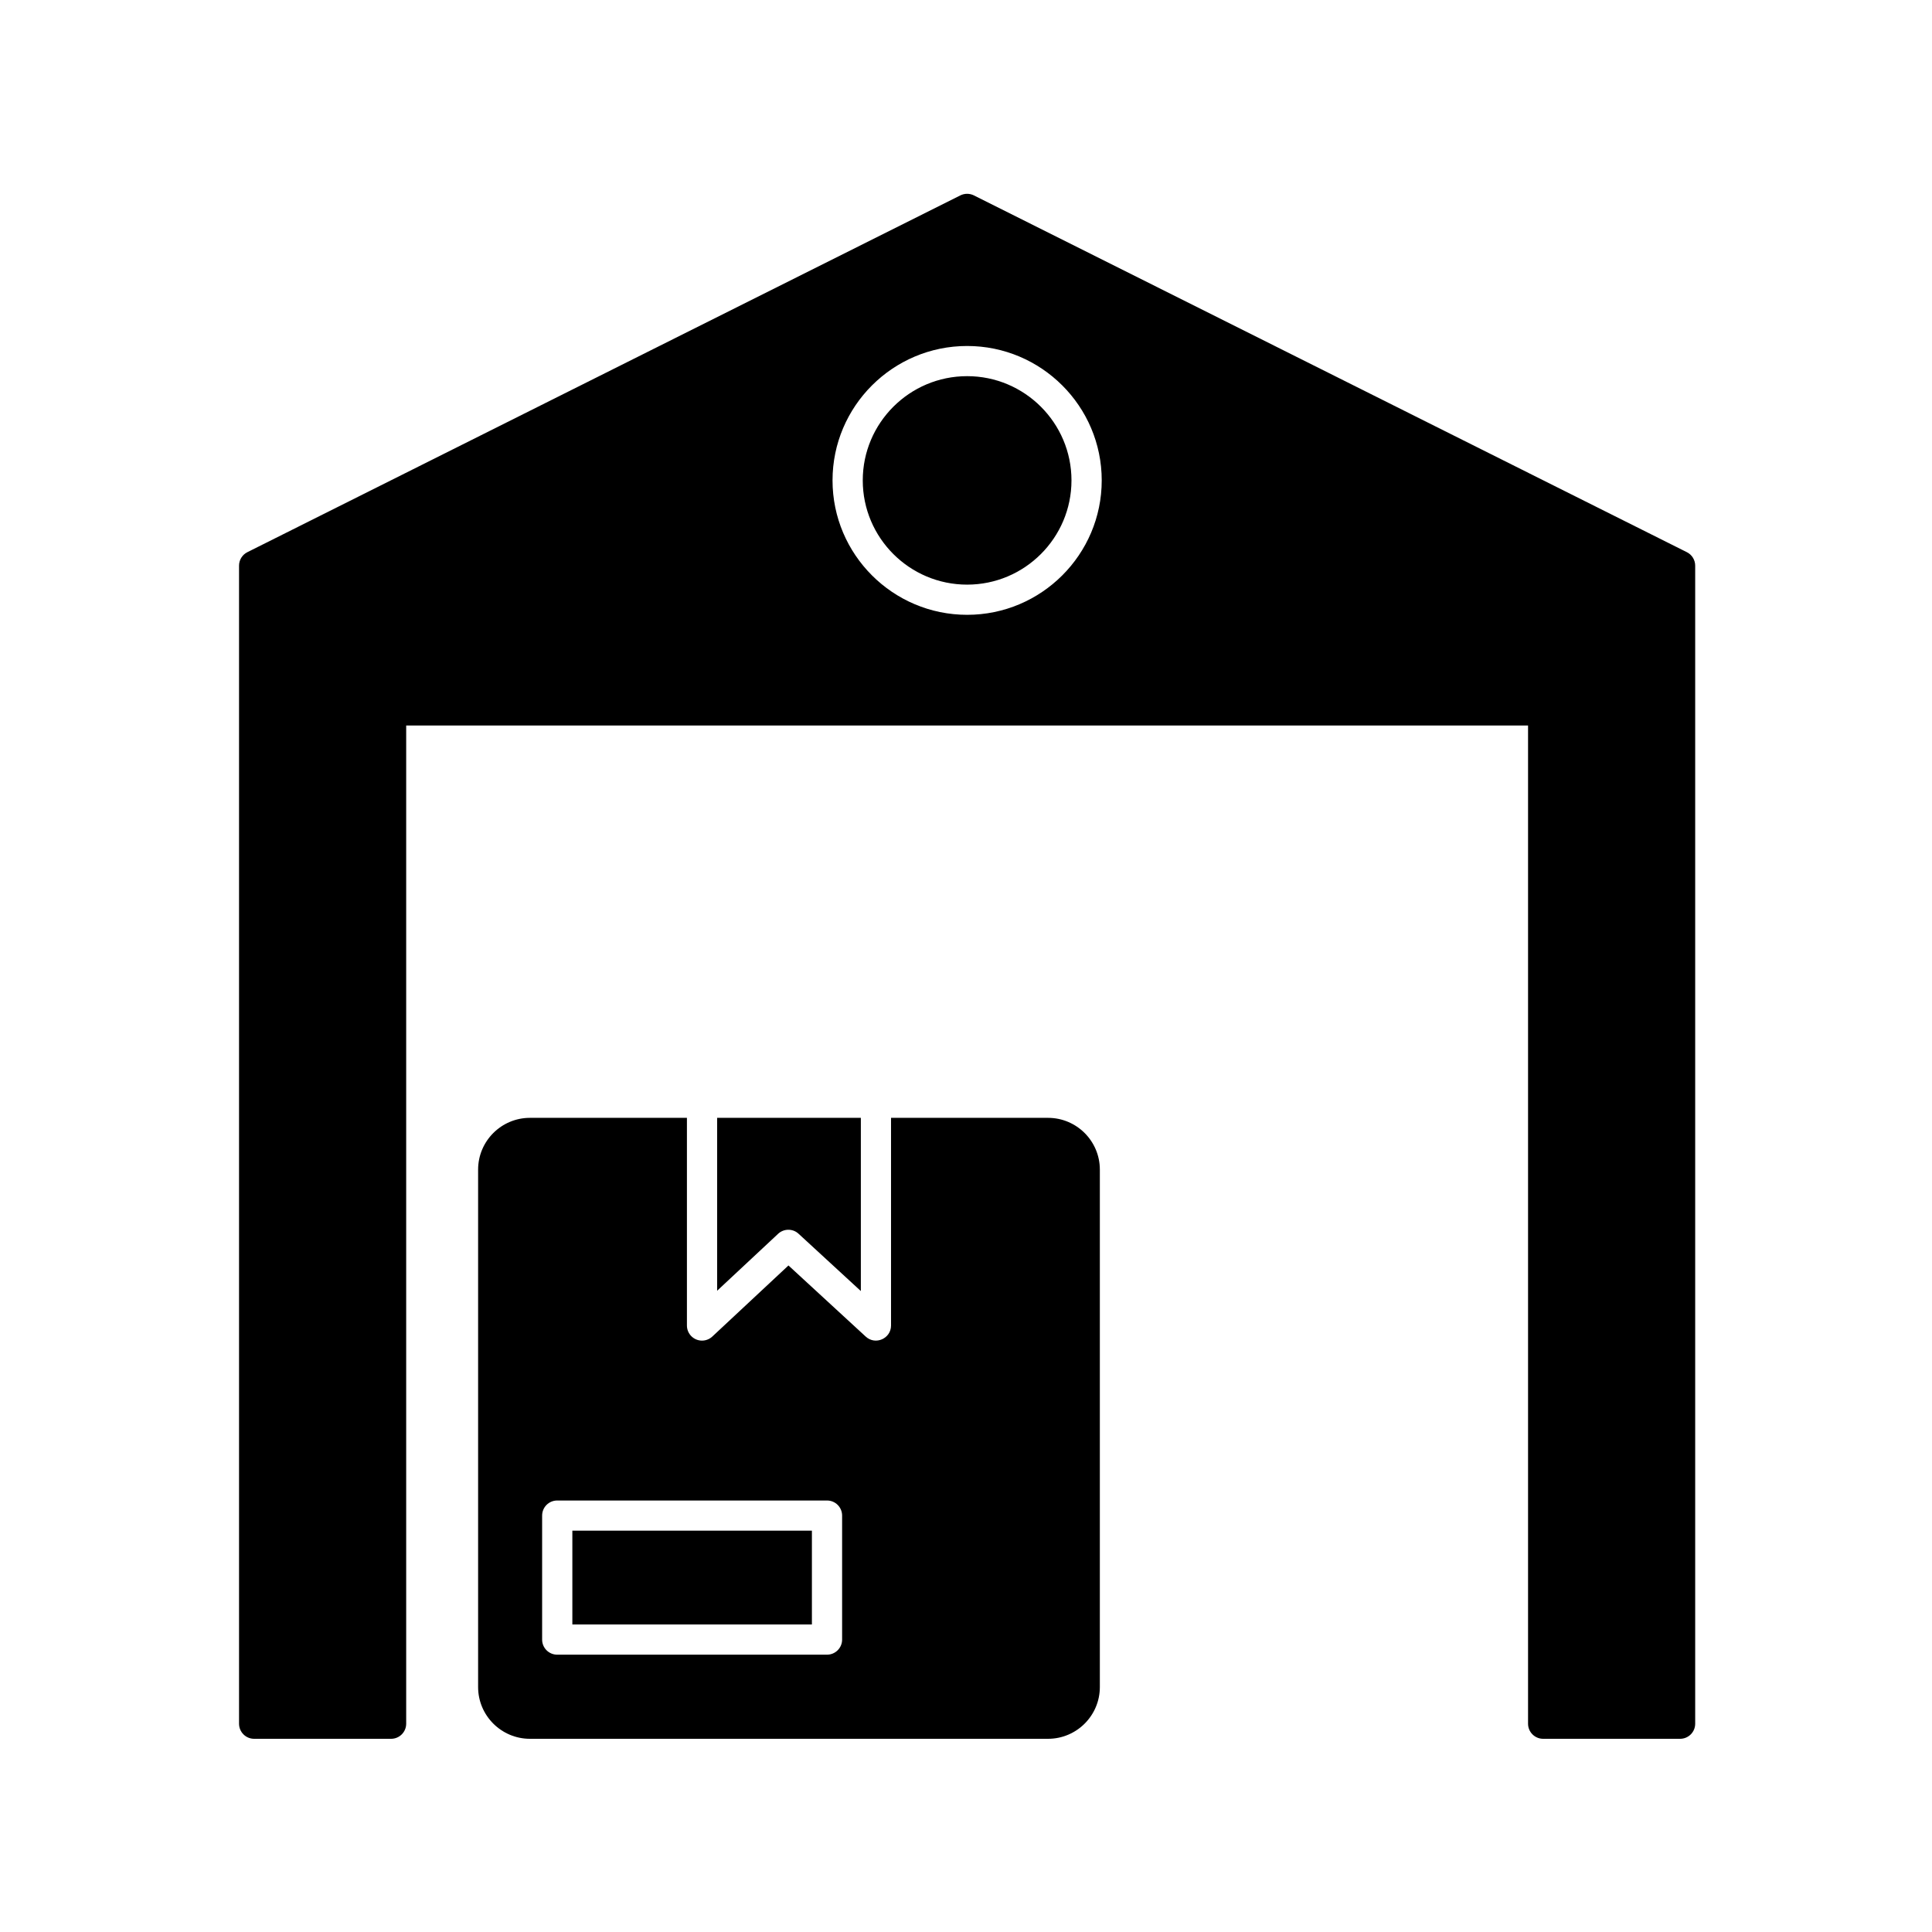
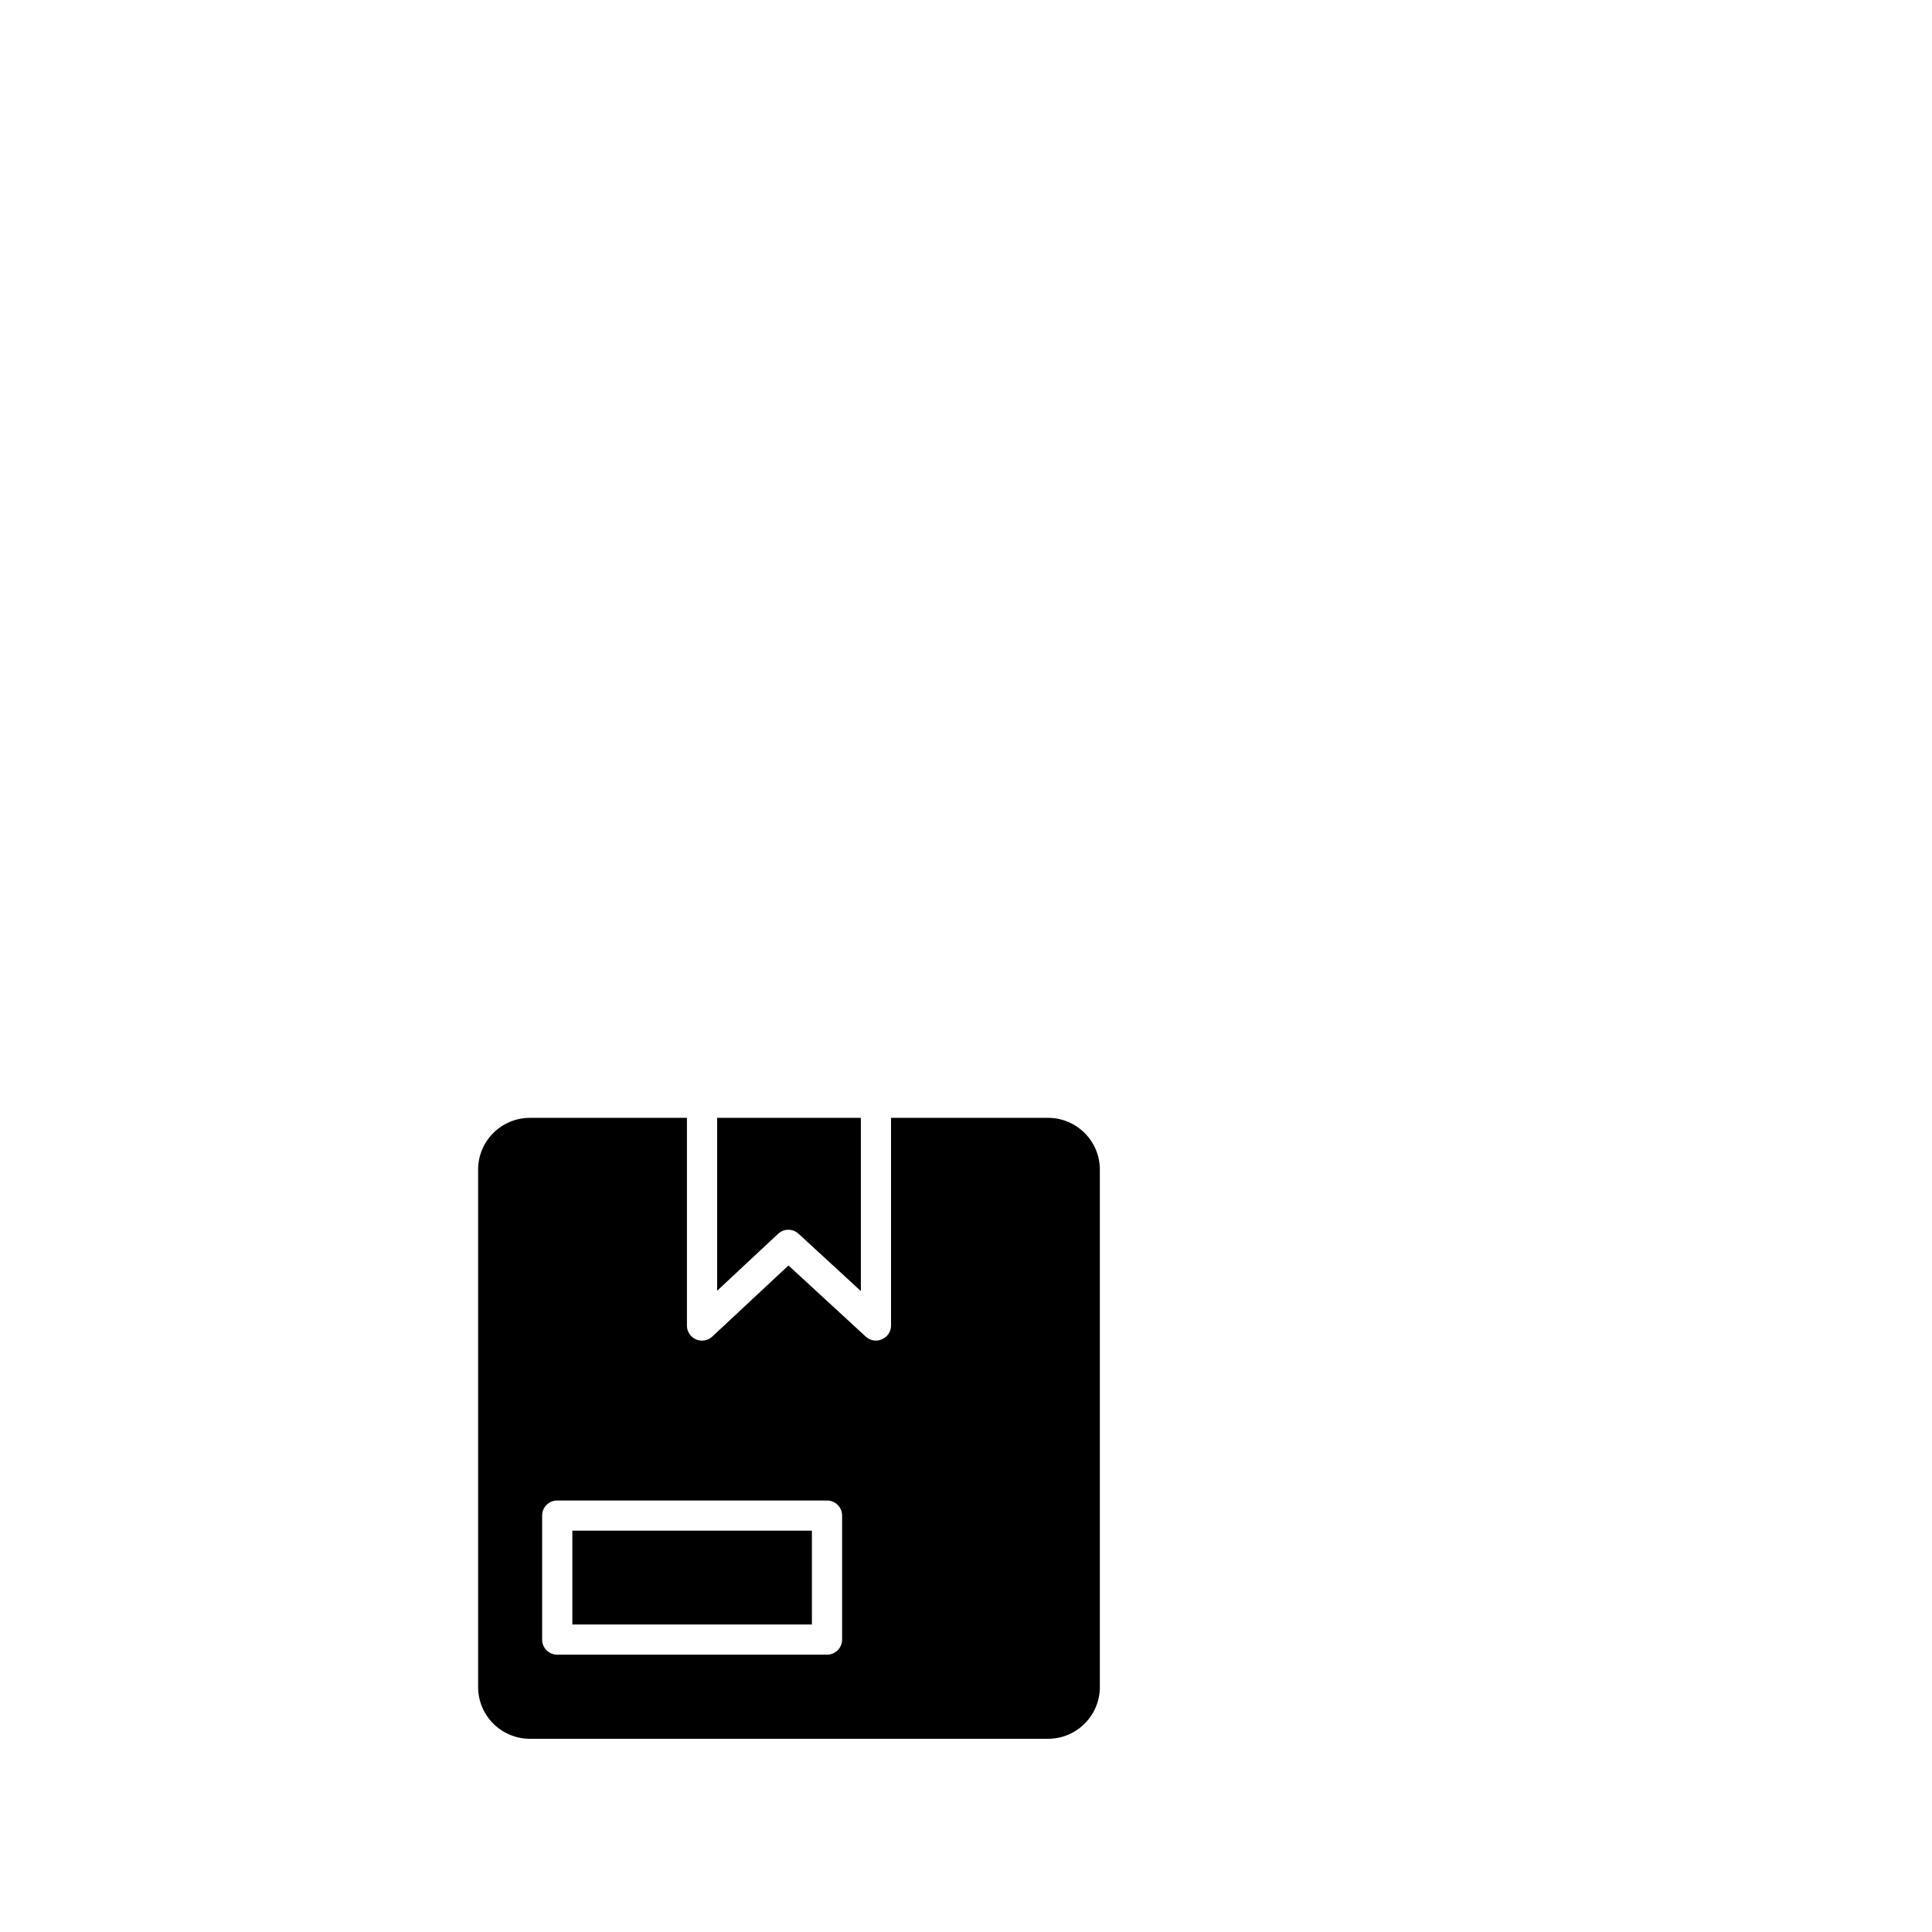
<svg xmlns="http://www.w3.org/2000/svg" width="500" zoomAndPan="magnify" viewBox="0 0 375 375" height="500" preserveAspectRatio="xMidYMid meet" version="1.0">
  <defs>
    <clipPath id="05bdf546ce">
      <path d="M 92 216 L 214 216 L 214 337.5 L 92 337.5 Z M 92 216 " clip-rule="nonzero" />
    </clipPath>
    <clipPath id="ea3fcbff5e">
-       <path d="M 46.312 37.5 L 329.062 37.5 L 329.062 337.5 L 46.312 337.5 Z M 46.312 37.5 " clip-rule="nonzero" />
-     </clipPath>
+       </clipPath>
  </defs>
  <g clip-path="url(#05bdf546ce)">
    <path fill="#000000" d="M 203.422 337.5 L 102.859 337.5 C 97.309 337.5 92.801 332.988 92.801 327.457 L 92.801 227.02 C 92.801 221.484 97.309 216.973 102.859 216.973 L 133.332 216.973 L 133.332 257.281 C 133.332 258.91 134.652 260.211 136.258 260.211 C 136.992 260.211 137.715 259.934 138.266 259.418 L 153.039 245.625 L 168.035 259.43 C 169.906 261.16 172.949 259.824 172.949 257.281 L 172.949 216.973 L 203.422 216.973 C 208.973 216.973 213.48 221.484 213.48 227.02 L 213.48 327.457 C 213.48 332.988 208.973 337.5 203.422 337.5 Z M 160.52 321.172 L 108.16 321.172 C 106.535 321.172 105.227 319.863 105.227 318.242 L 105.227 294.176 C 105.227 292.551 106.535 291.246 108.16 291.246 L 160.52 291.246 C 162.141 291.246 163.453 292.551 163.453 294.176 L 163.453 318.242 C 163.453 319.863 162.141 321.172 160.52 321.172 Z M 111.094 315.312 L 157.59 315.312 L 157.59 297.105 L 111.094 297.105 Z M 139.195 216.973 L 167.09 216.973 L 167.09 250.594 L 155.008 239.477 C 154.453 238.953 153.734 238.695 153.02 238.695 C 152.305 238.695 151.582 238.961 151.02 239.488 L 139.195 250.535 Z M 139.195 216.973 " fill-opacity="1" fill-rule="evenodd" />
  </g>
  <g clip-path="url(#ea3fcbff5e)">
    <path fill="#000000" d="M 326.105 337.5 L 299.523 337.5 C 297.906 337.5 296.594 336.188 296.594 334.57 L 296.594 140.824 L 78.84 140.824 L 78.84 334.57 C 78.84 336.188 77.527 337.5 75.91 337.5 L 49.328 337.5 C 47.711 337.5 46.398 336.188 46.398 334.57 L 46.398 109.793 C 46.398 108.688 47.023 107.672 48.016 107.176 L 186.402 37.926 C 187.23 37.516 188.203 37.516 189.031 37.926 L 327.418 107.176 C 328.41 107.672 329.035 108.688 329.035 109.793 L 329.035 334.57 C 329.035 336.188 327.73 337.5 326.105 337.5 Z M 187.719 119.336 C 173.312 119.336 161.594 107.633 161.594 93.242 C 161.594 78.855 173.312 67.156 187.719 67.156 C 202.121 67.156 213.844 78.855 213.844 93.242 C 213.844 107.633 202.121 119.336 187.719 119.336 Z M 187.719 73.012 C 176.543 73.012 167.461 82.09 167.461 93.242 C 167.461 104.398 176.543 113.477 187.719 113.477 C 198.891 113.477 207.973 104.398 207.973 93.242 C 207.973 82.09 198.891 73.012 187.719 73.012 Z M 187.719 73.012 " fill-opacity="1" fill-rule="evenodd" />
  </g>
</svg>